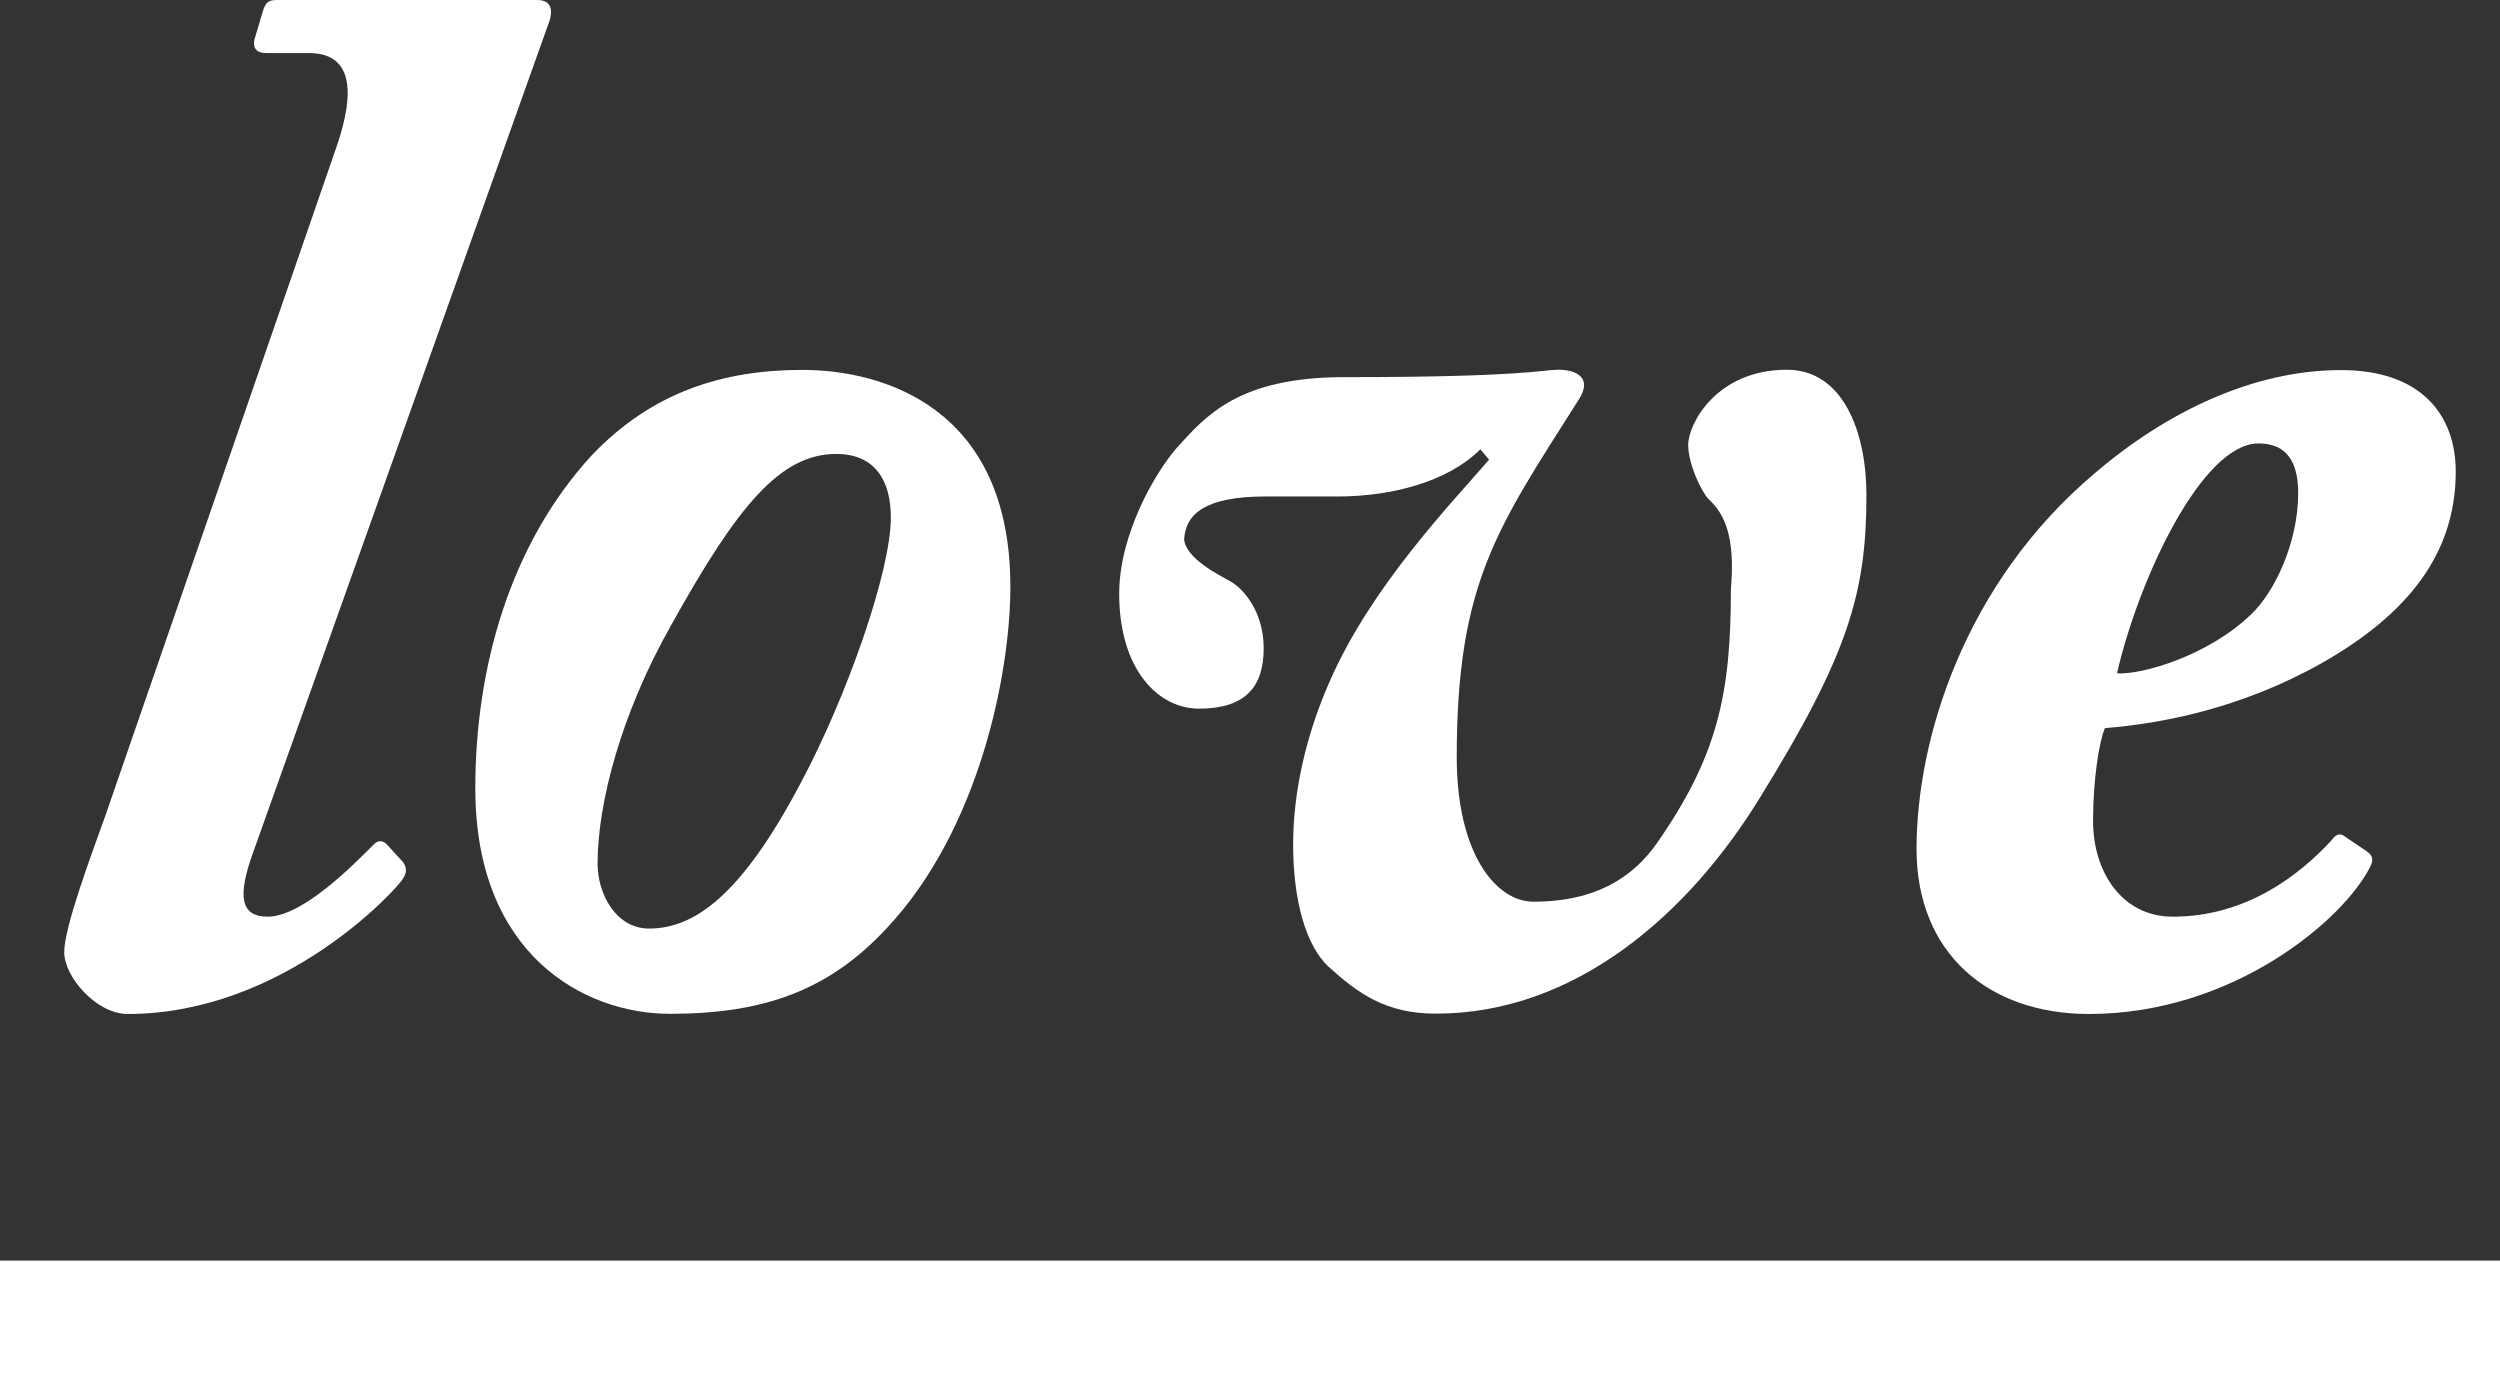
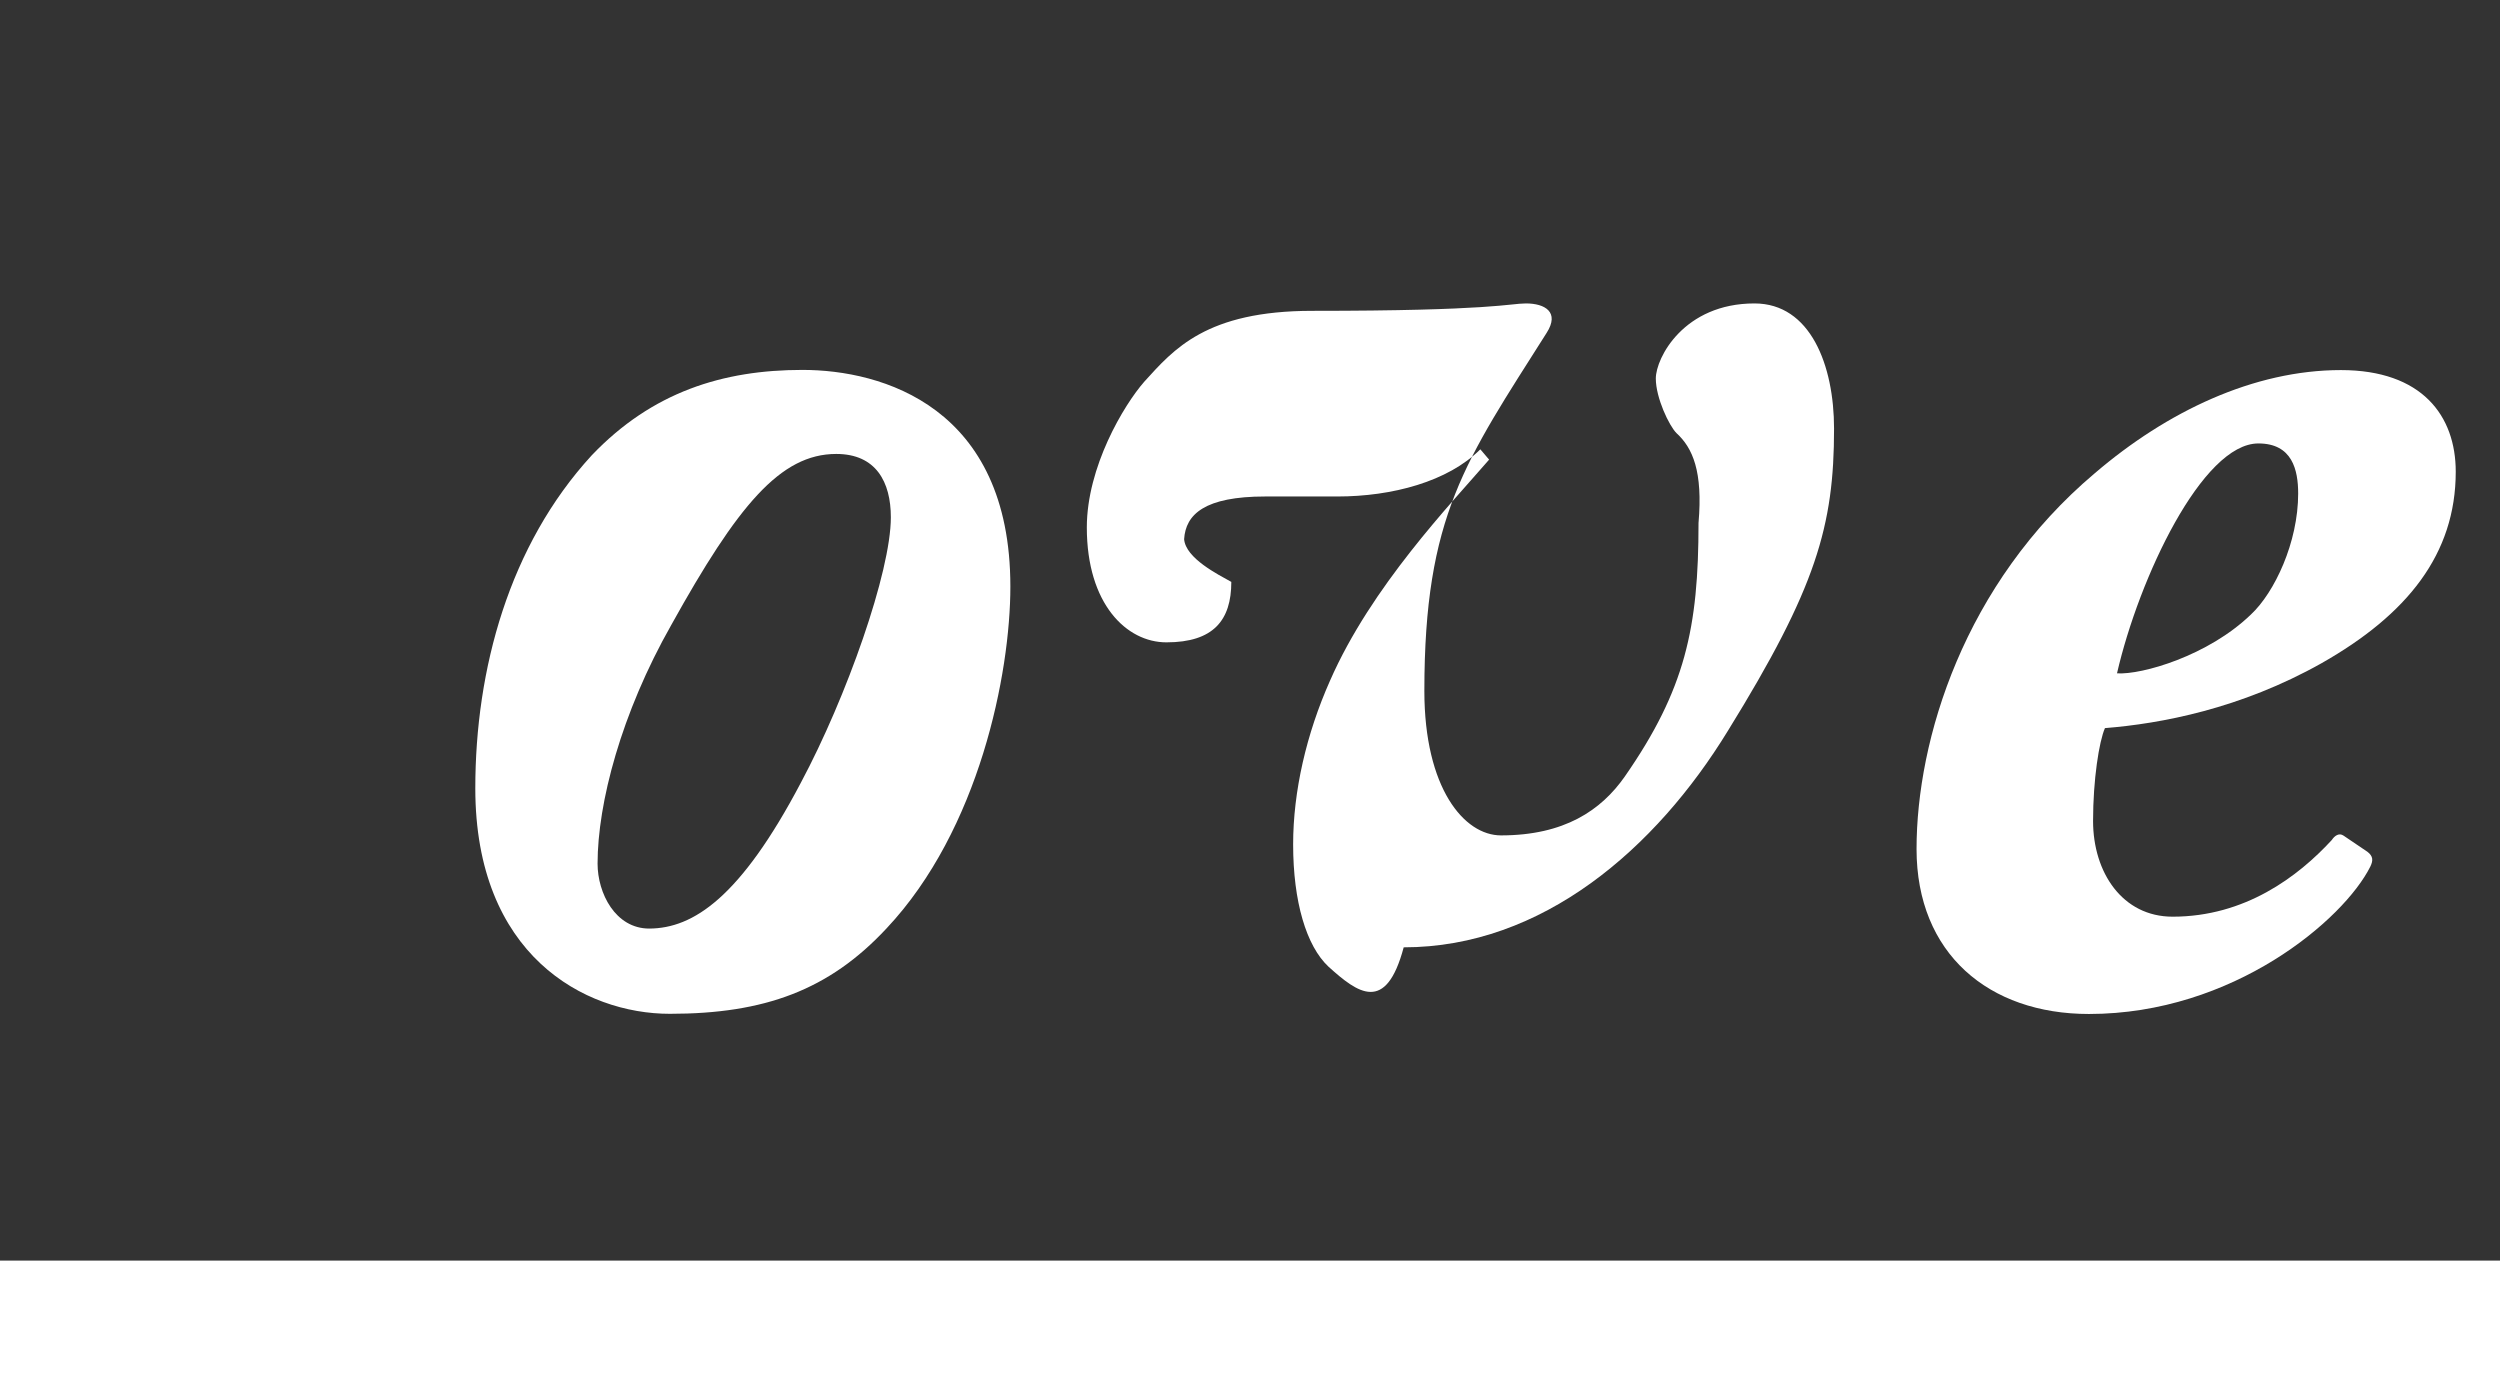
<svg xmlns="http://www.w3.org/2000/svg" version="1.1" id="图层_1" x="0px" y="0px" viewBox="0 0 145.17 81.2" style="enable-background:new 0 0 145.17 81.2;" xml:space="preserve">
  <rect x="0" y="0" width="145.17" height="81.2" fill="#333333" stroke="none" />
  <style type="text/css">
	.st0{fill:#FFFFFF;}
	.st1{fill:none;stroke:#FFFFFF;stroke-width:8;stroke-miterlimit:10;}
</style>
  <g>
-     <path class="st0" d="M31.19,0c0.77,0,1.03,0.51,0.6,1.54L14.68,49.55c-0.86,2.4-0.77,3.68,0.86,3.68c2.05,0,5.05-3.08,6.16-4.19   c0.26-0.26,0.51-0.26,0.77,0l0.94,1.03c0.17,0.26,0.26,0.51,0,0.94c-0.34,0.6-6.93,7.87-16,7.87c-1.8,0-3.68-2.14-3.68-3.59   c0-1.45,1.54-5.56,2.4-7.96L19.56,8.47c1.11-3.25,0.86-5.39-1.63-5.39h-2.48c-0.6,0-0.77-0.34-0.68-0.77l0.51-1.71   C15.45,0.09,15.62,0,16.13,0H31.19z" />
    <path class="st0" d="M27.6,45.78c0-6.93,1.97-14.12,6.76-19.34c3.51-3.68,7.62-4.96,12.24-4.96c4.62,0,12.07,2.14,12.07,12.58   c0,5.05-1.8,14.12-7.19,19.85c-3.34,3.59-7.1,4.96-12.58,4.96C33.93,58.87,27.6,55.45,27.6,45.78z M46.51,45.44   c2.65-4.96,5.22-12.24,5.22-15.4c0-2.05-0.86-3.68-3.17-3.68c-3.25,0-5.73,3-9.58,9.93c-2.91,5.13-4.28,10.35-4.28,13.86   c0,1.71,1.03,3.77,3,3.77C40.26,53.91,43,52.11,46.51,45.44z" />
-     <path class="st0" d="M77.14,56.13c-1.28-1.2-2.05-3.76-2.05-7.1c0-3.08,0.77-6.42,2.14-9.5c2.4-5.48,7.02-10.27,9.24-12.84   l-0.51-0.6c-1.88,1.88-5.13,2.74-8.3,2.74h-4.19c-3.51,0-4.62,1.03-4.71,2.48c0.09,1.11,1.97,2.05,2.74,2.48   c0.6,0.34,1.88,1.63,1.88,3.85c0,2.22-1.03,3.51-3.77,3.51c-2.31,0-4.62-2.22-4.62-6.67c0-3.51,2.14-7.1,3.34-8.47   c1.71-1.88,3.59-4.11,9.75-4.11c10.44,0,11.47-0.43,12.41-0.43c1.11,0,1.97,0.51,1.2,1.71c-4.71,7.44-7.1,10.61-7.1,20.79   c0,5.65,2.31,8.39,4.45,8.39c3.68,0,5.82-1.46,7.19-3.42c3.51-5.05,4.28-8.64,4.28-14.72c0.26-3-0.34-4.36-1.28-5.22   c-0.43-0.43-1.2-2.05-1.2-3.17c0-1.2,1.63-4.36,5.73-4.36c3.25,0,4.62,3.59,4.62,7.27c0,5.65-1.03,9.24-6.16,17.54   c-4.19,6.85-10.78,12.58-18.83,12.58C80.48,58.87,78.85,57.68,77.14,56.13z" />
+     <path class="st0" d="M77.14,56.13c-1.28-1.2-2.05-3.76-2.05-7.1c0-3.08,0.77-6.42,2.14-9.5c2.4-5.48,7.02-10.27,9.24-12.84   l-0.51-0.6c-1.88,1.88-5.13,2.74-8.3,2.74h-4.19c-3.51,0-4.62,1.03-4.71,2.48c0.09,1.11,1.97,2.05,2.74,2.48   c0,2.22-1.03,3.51-3.77,3.51c-2.31,0-4.62-2.22-4.62-6.67c0-3.51,2.14-7.1,3.34-8.47   c1.71-1.88,3.59-4.11,9.75-4.11c10.44,0,11.47-0.43,12.41-0.43c1.11,0,1.97,0.51,1.2,1.71c-4.71,7.44-7.1,10.61-7.1,20.79   c0,5.65,2.31,8.39,4.45,8.39c3.68,0,5.82-1.46,7.19-3.42c3.51-5.05,4.28-8.64,4.28-14.72c0.26-3-0.34-4.36-1.28-5.22   c-0.43-0.43-1.2-2.05-1.2-3.17c0-1.2,1.63-4.36,5.73-4.36c3.25,0,4.62,3.59,4.62,7.27c0,5.65-1.03,9.24-6.16,17.54   c-4.19,6.85-10.78,12.58-18.83,12.58C80.48,58.87,78.85,57.68,77.14,56.13z" />
    <path class="st0" d="M137.47,49.46c0.34,0.26,0.34,0.51,0.17,0.86c-1.54,3.08-7.96,8.56-16.34,8.56c-5.82,0-10.01-3.51-10.01-9.58   c0-6.33,2.74-15.4,10.35-21.82c4.19-3.59,9.24-5.99,14.29-5.99c4.71,0,6.67,2.65,6.67,5.9c0,4.79-2.82,8.3-7.79,11.12   c-4.71,2.65-9.33,3.51-12.58,3.77c-0.34,0.77-0.69,3-0.69,5.39c0,3,1.71,5.56,4.62,5.56c4.19,0,7.27-2.31,9.24-4.45   c0.17-0.26,0.43-0.43,0.68-0.26L137.47,49.46z M130.71,35.68c1.37-1.28,2.74-4.19,2.74-7.02c0-1.37-0.34-2.91-2.31-2.91   c-3.25,0-6.93,7.79-8.21,13.35C124.38,39.19,128.23,38.08,130.71,35.68z" />
  </g>
  <line class="st1" x1="0" y1="77.2" x2="145.17" y2="77.2" />
</svg>